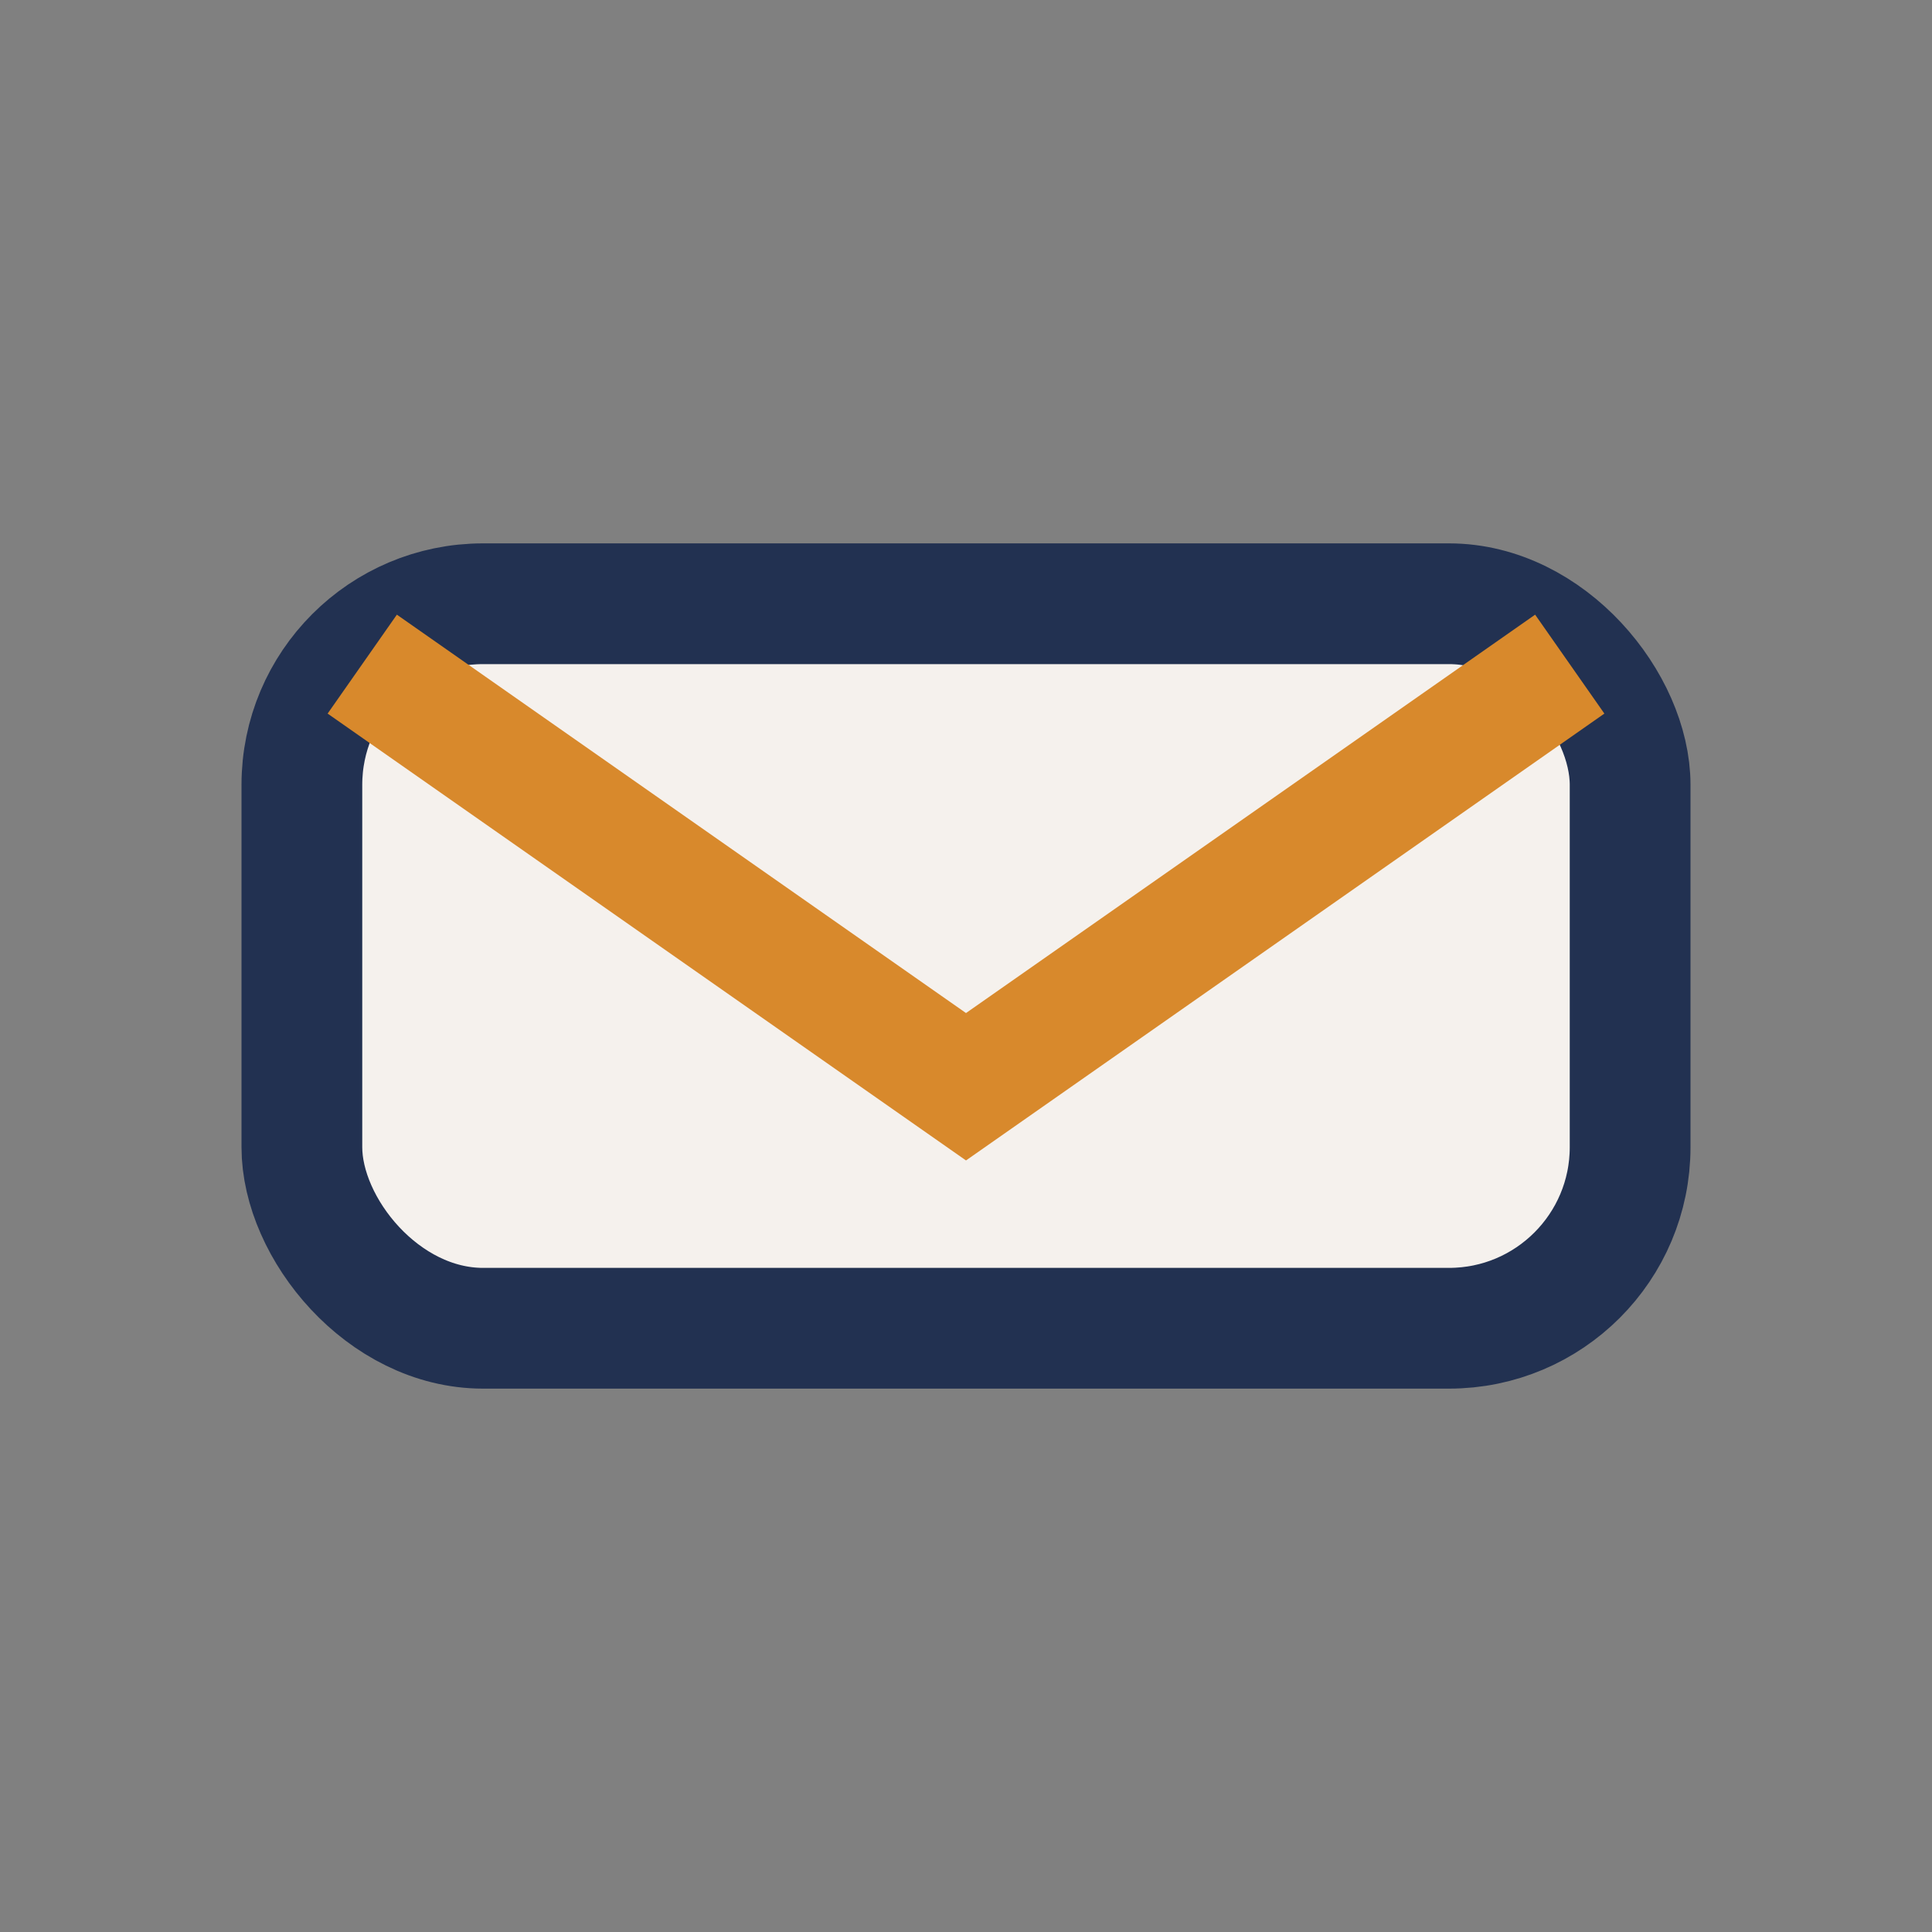
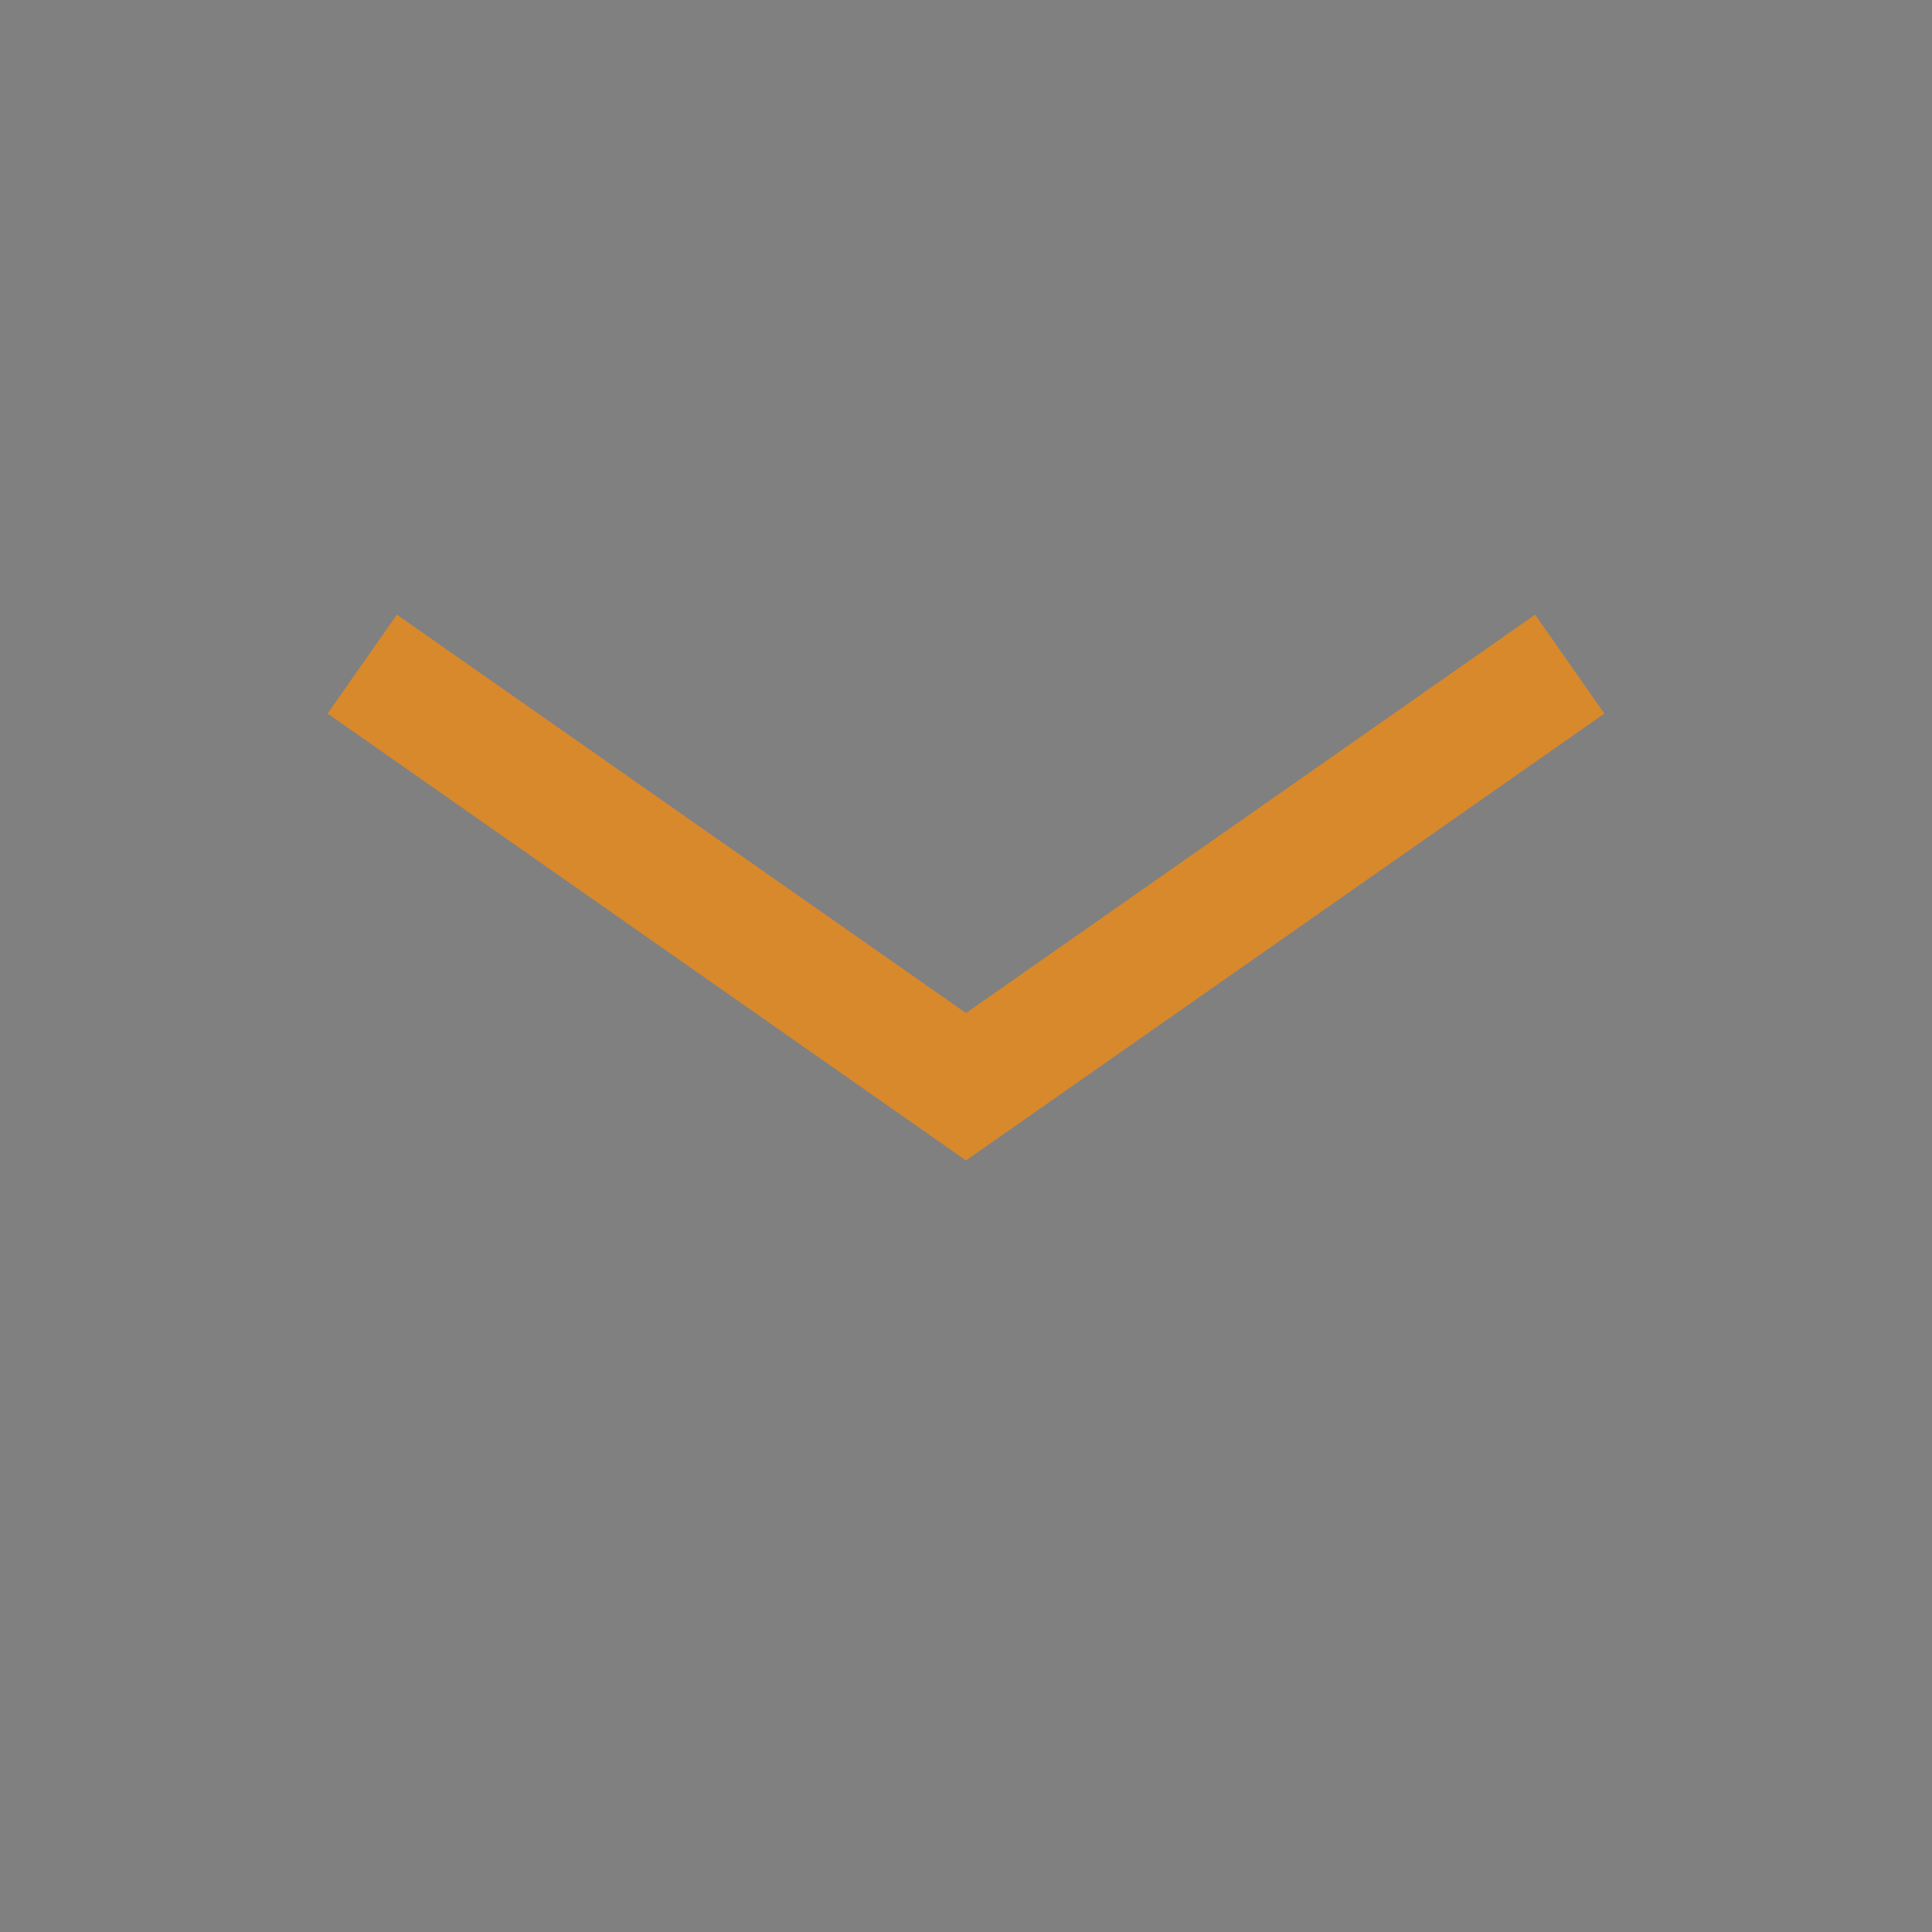
<svg xmlns="http://www.w3.org/2000/svg" width="32" height="32" viewBox="0 0 32 32">
  <rect x="0" y="0" width="32" height="32" fill="#808080" stroke="none" />
-   <rect x="5" y="10" width="22" height="12" rx="3" fill="#F5F1ED" stroke="#223151" stroke-width="2" />
  <path d="M6 11 l10 7 10-7" fill="none" stroke="#D8892C" stroke-width="2" />
</svg>